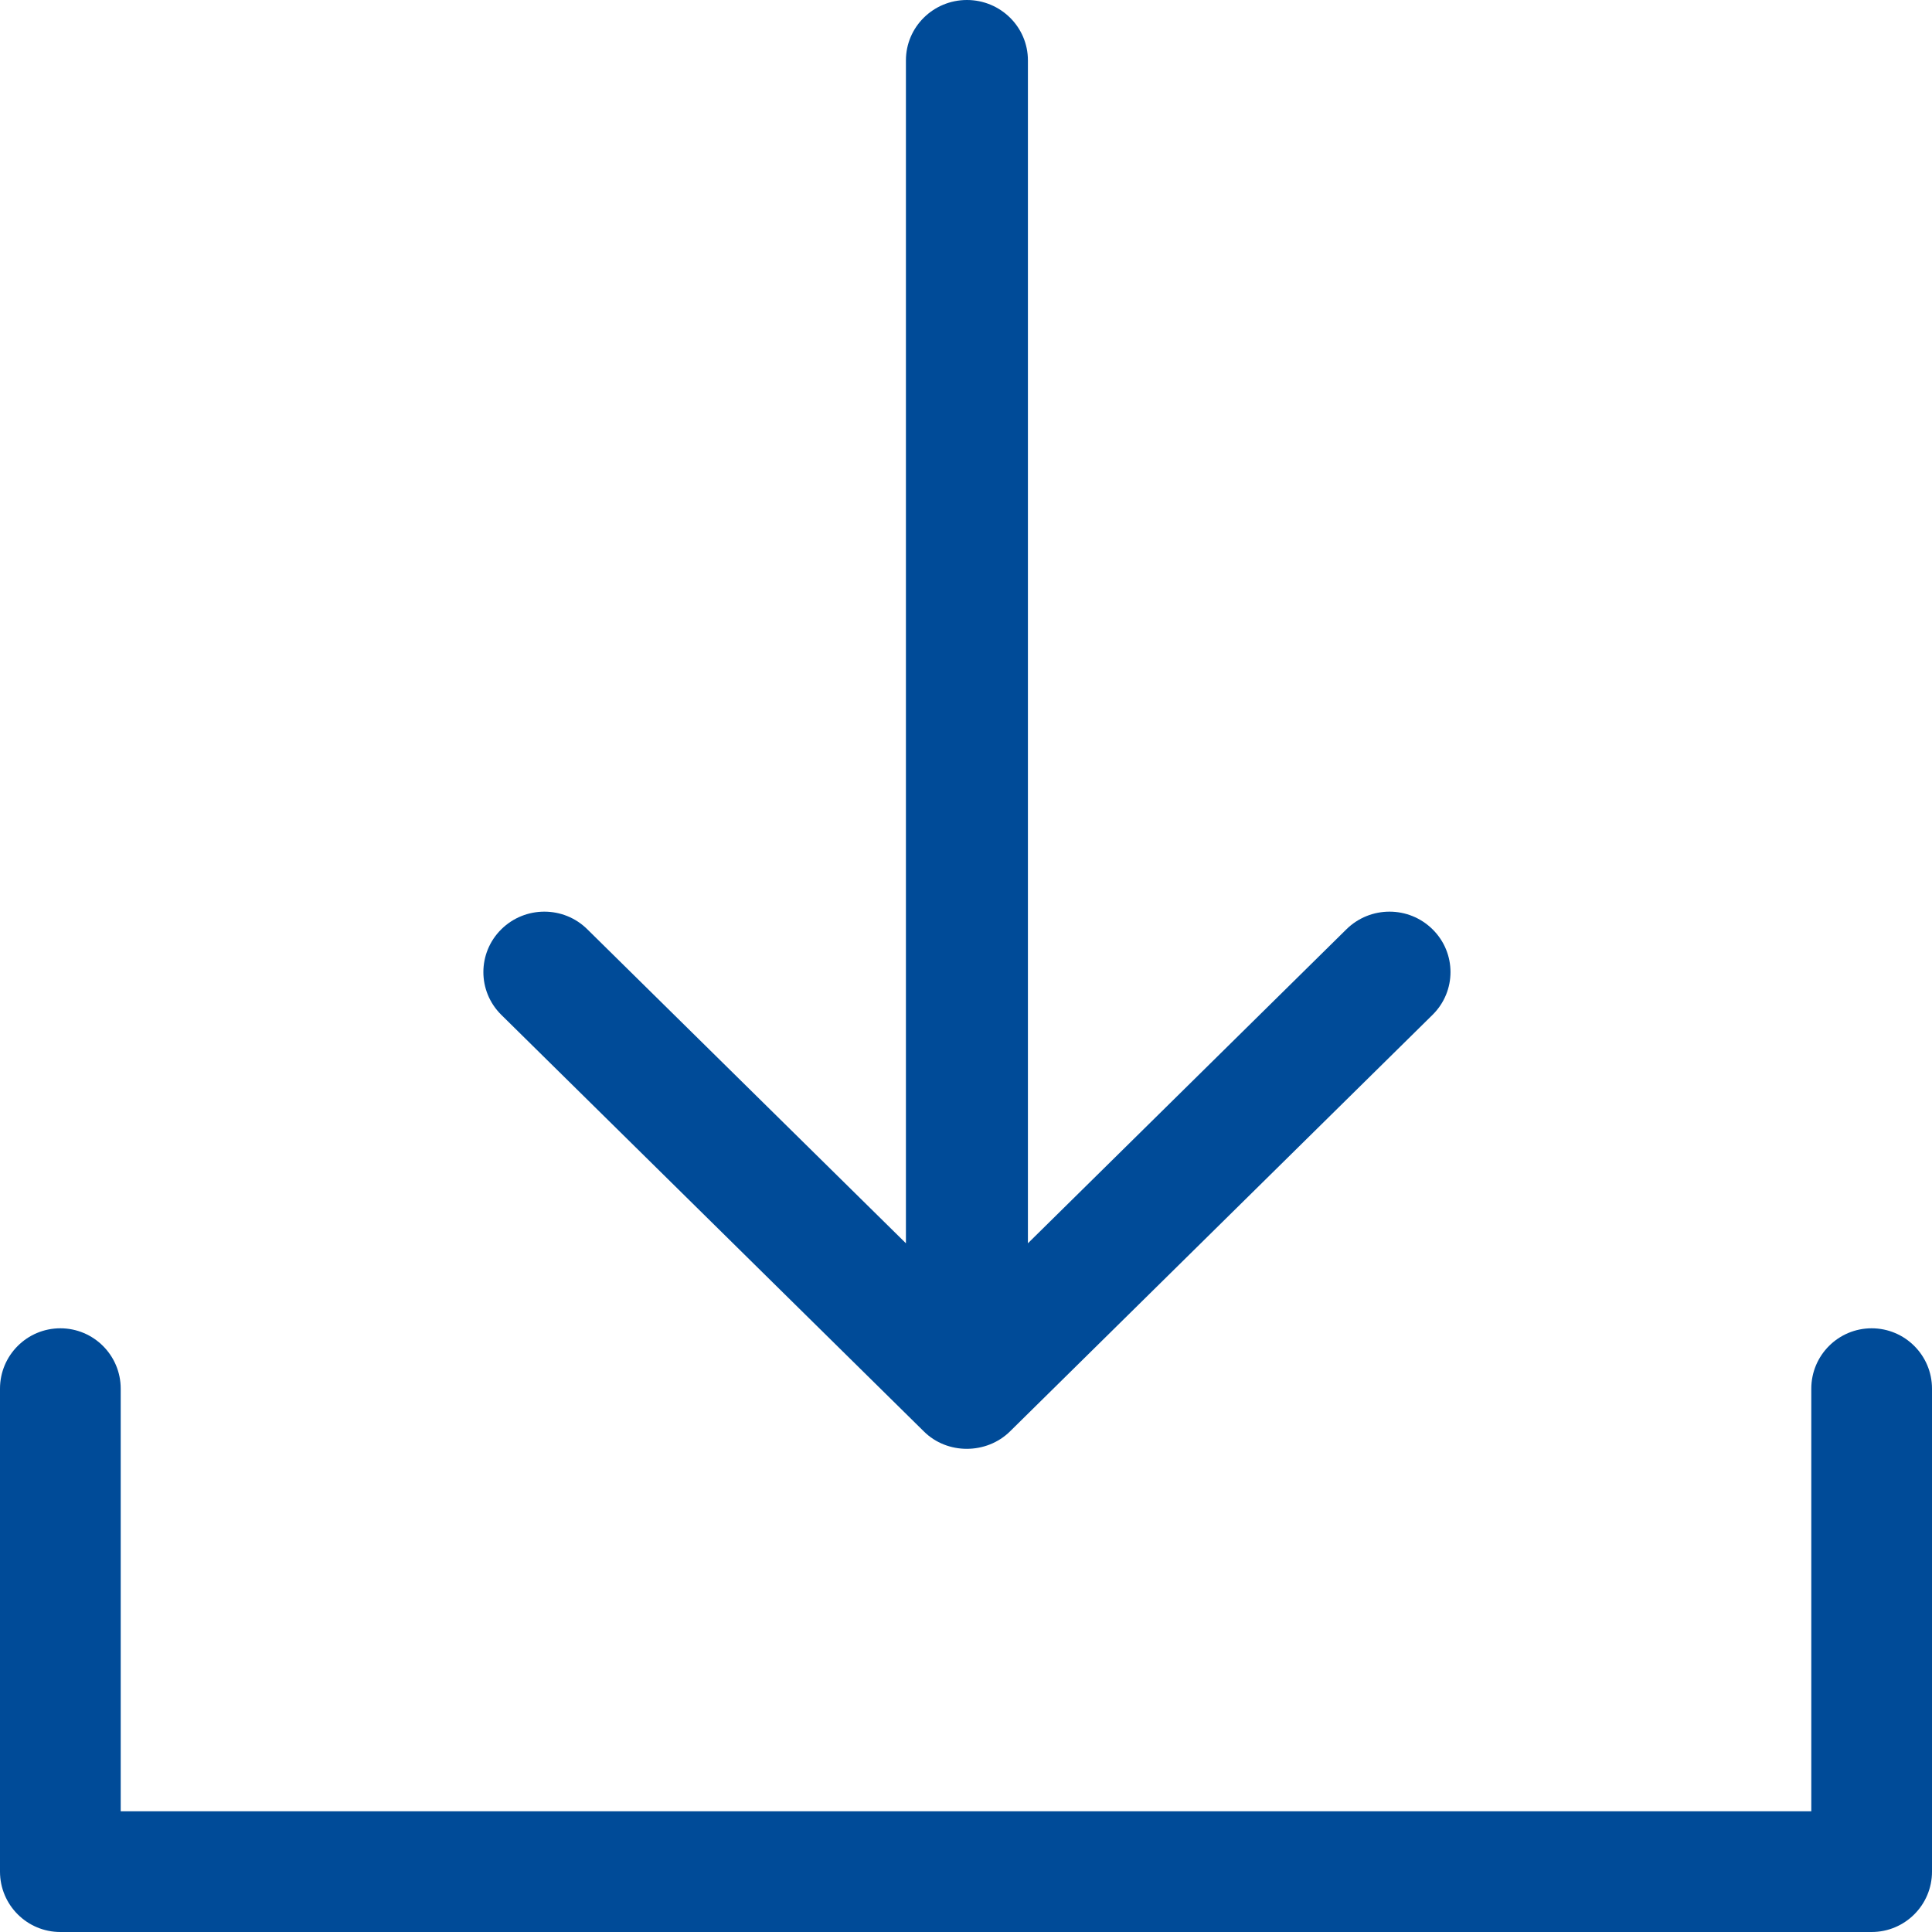
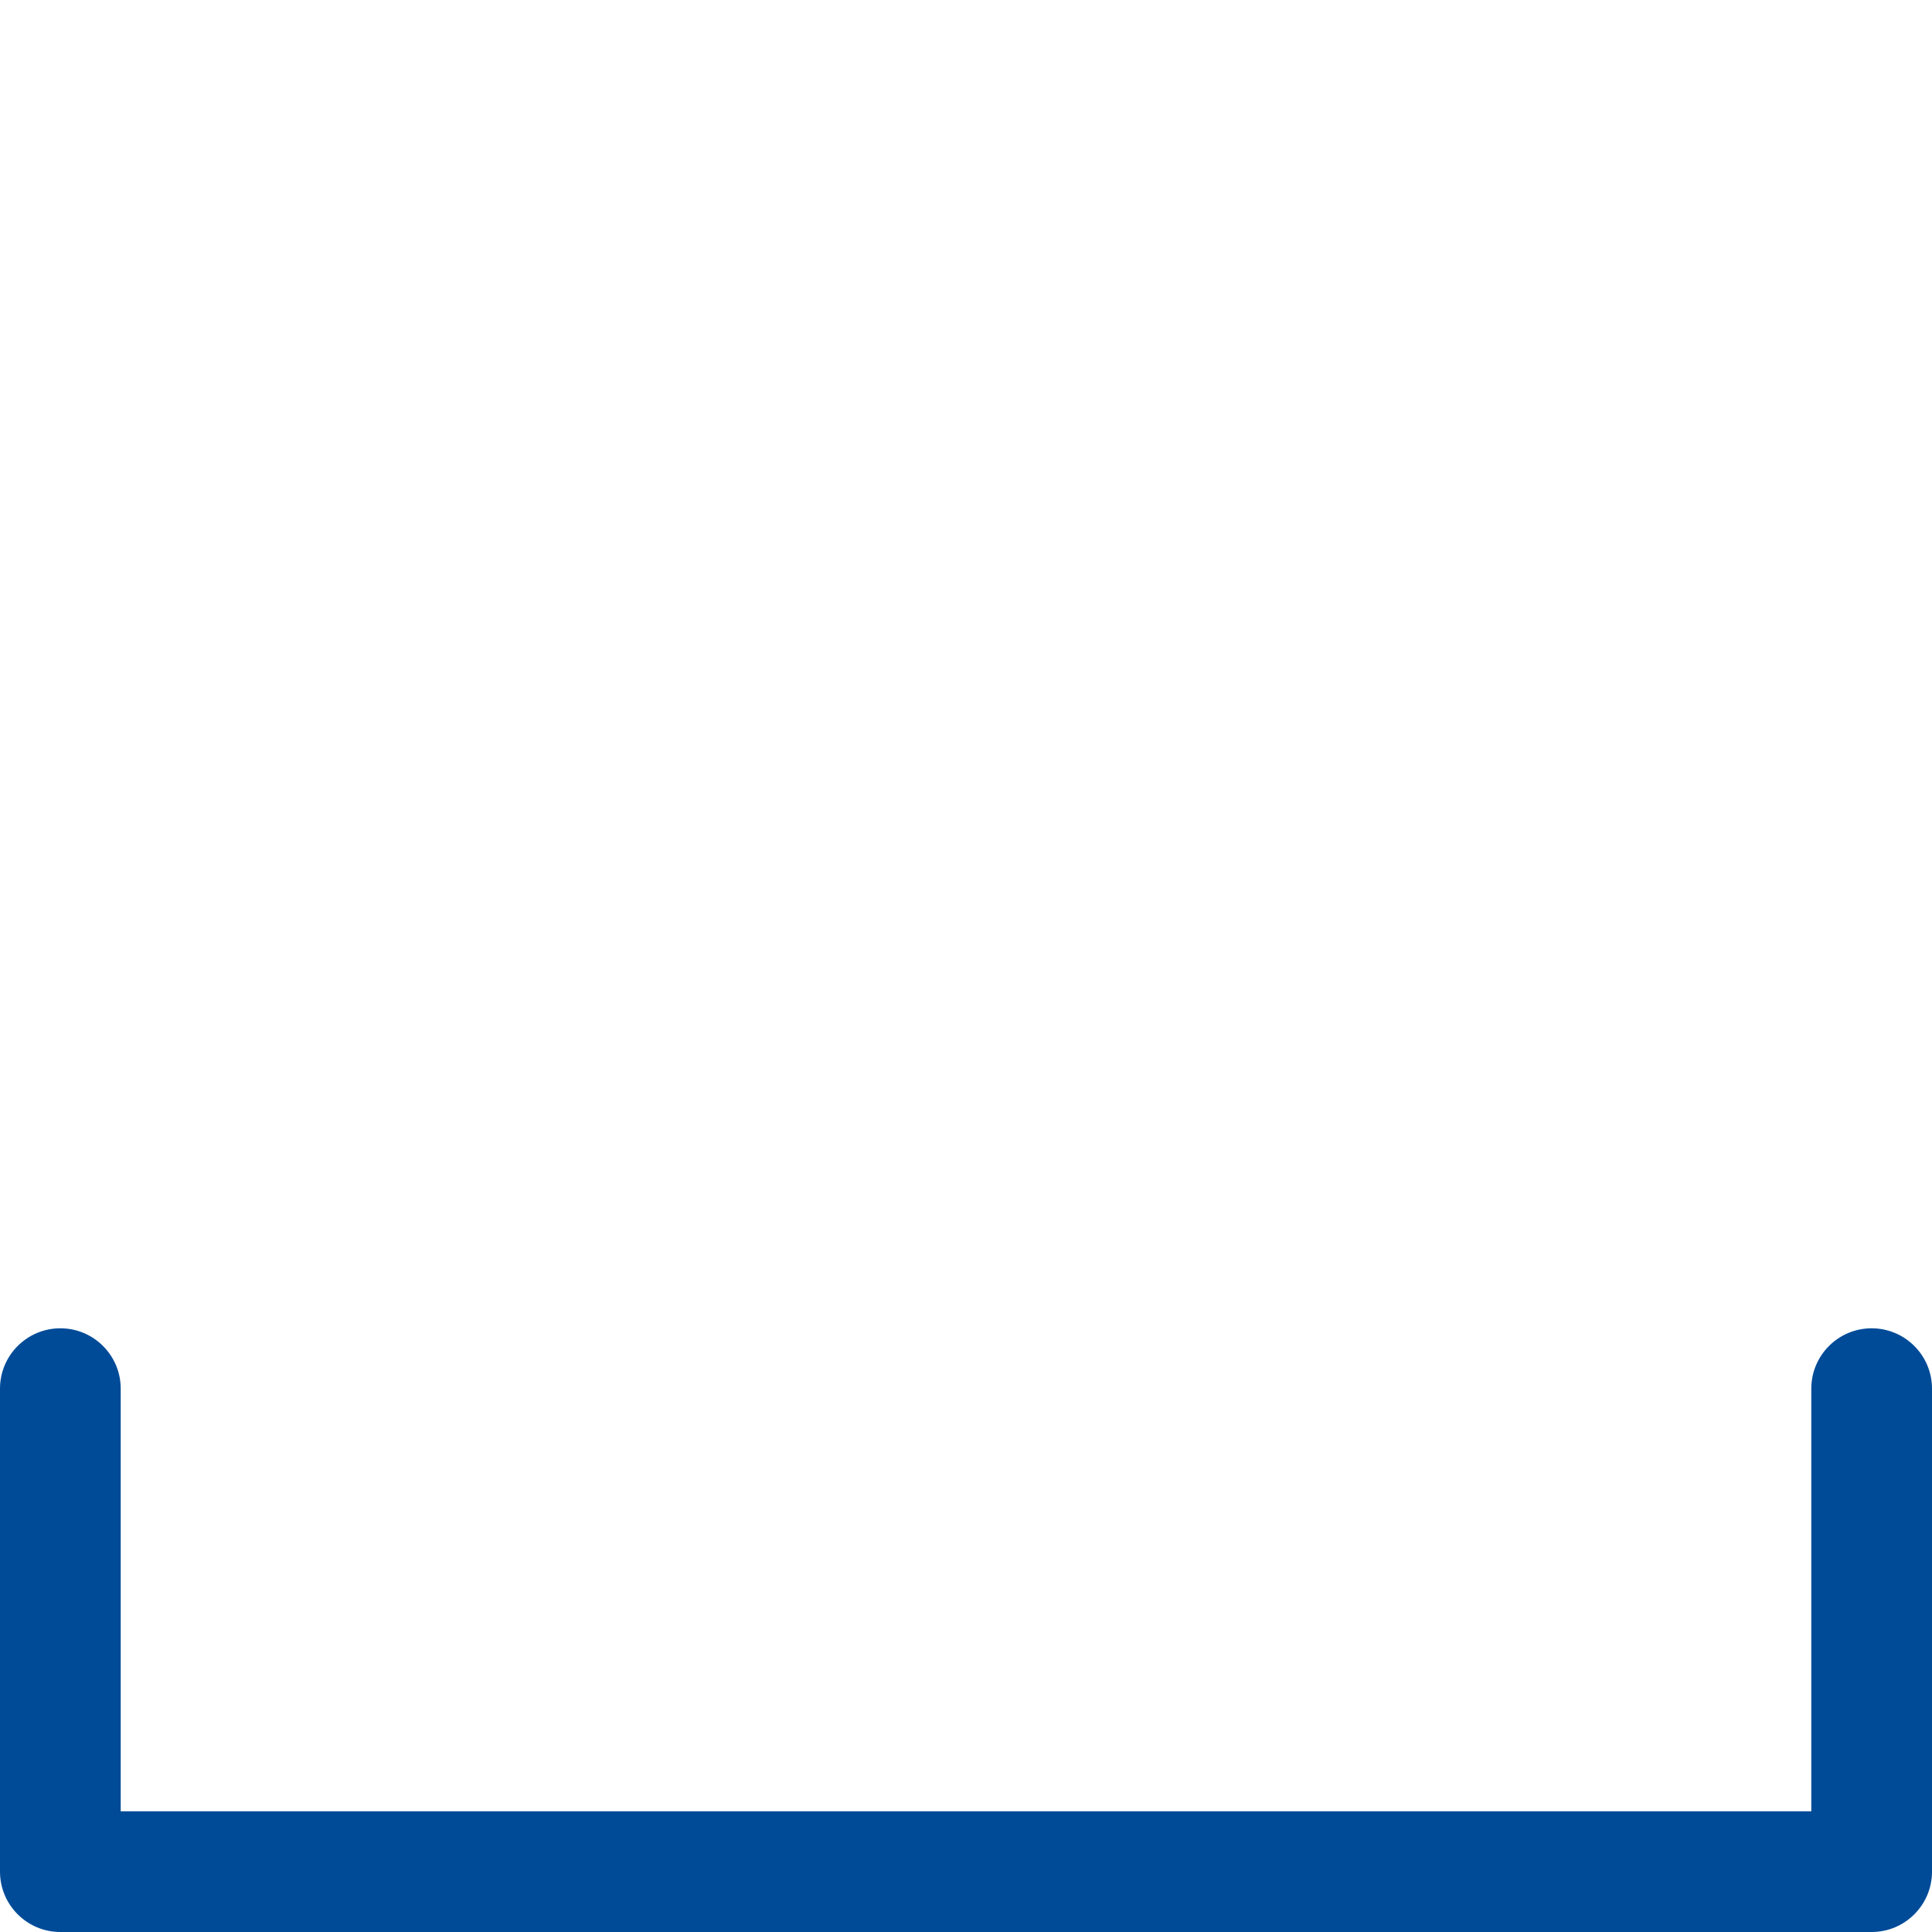
<svg xmlns="http://www.w3.org/2000/svg" width="21" height="21" viewBox="0 0 21 21" fill="none">
  <path d="M0.656 14.438C1.018 14.438 1.312 14.732 1.312 15.094V19.688H19.688V15.094C19.688 14.732 19.982 14.438 20.344 14.438C20.706 14.438 21 14.732 21 15.094V20.344C21 20.706 20.706 21 20.344 21H0.656C0.294 21 3.47579e-07 20.706 3.47579e-07 20.344V15.094C-5.42023e-05 14.732 0.294 14.438 0.656 14.438Z" fill="#004B98" />
-   <path id="dl-arrow" d="M10.979 15.558C10.724 15.81 10.296 15.813 10.041 15.558L5.448 11.03C5.189 10.773 5.19 10.358 5.448 10.102C5.707 9.845 6.127 9.845 6.385 10.102L9.847 13.514V0.656C9.847 0.294 10.144 -4.57764e-05 10.51 -4.57764e-05C10.876 -4.57764e-05 11.173 0.294 11.173 0.656V13.514L14.634 10.102C14.894 9.845 15.313 9.845 15.572 10.102C15.831 10.358 15.831 10.774 15.572 11.03L10.979 15.558Z" fill="#004B98" />
</svg>